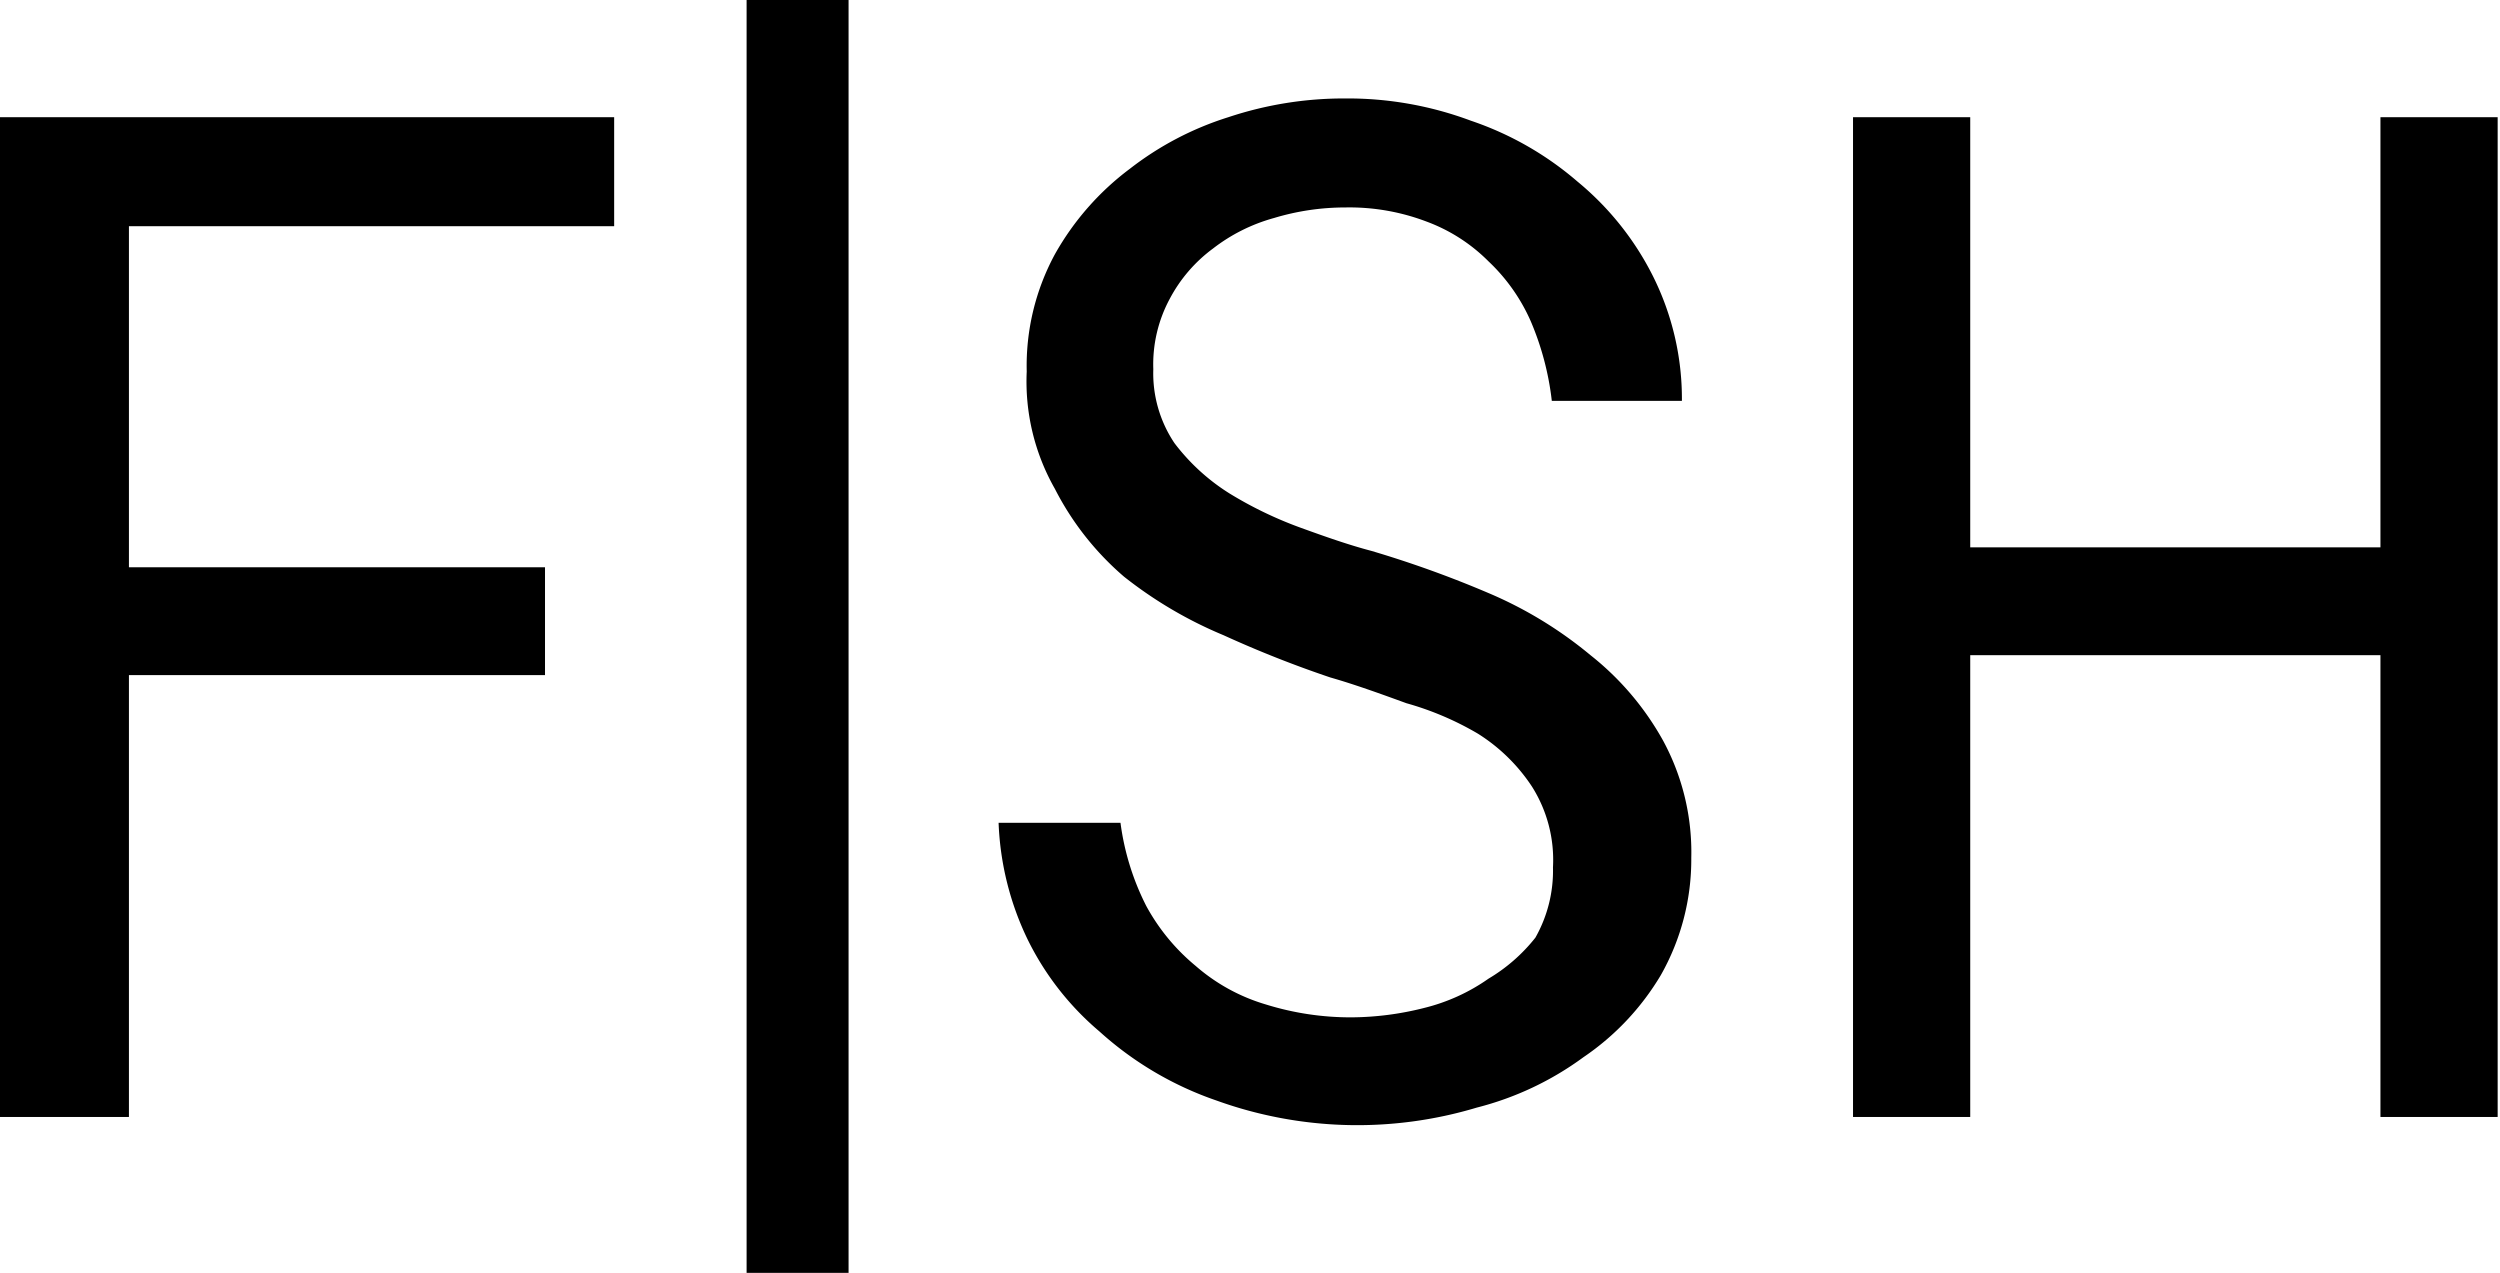
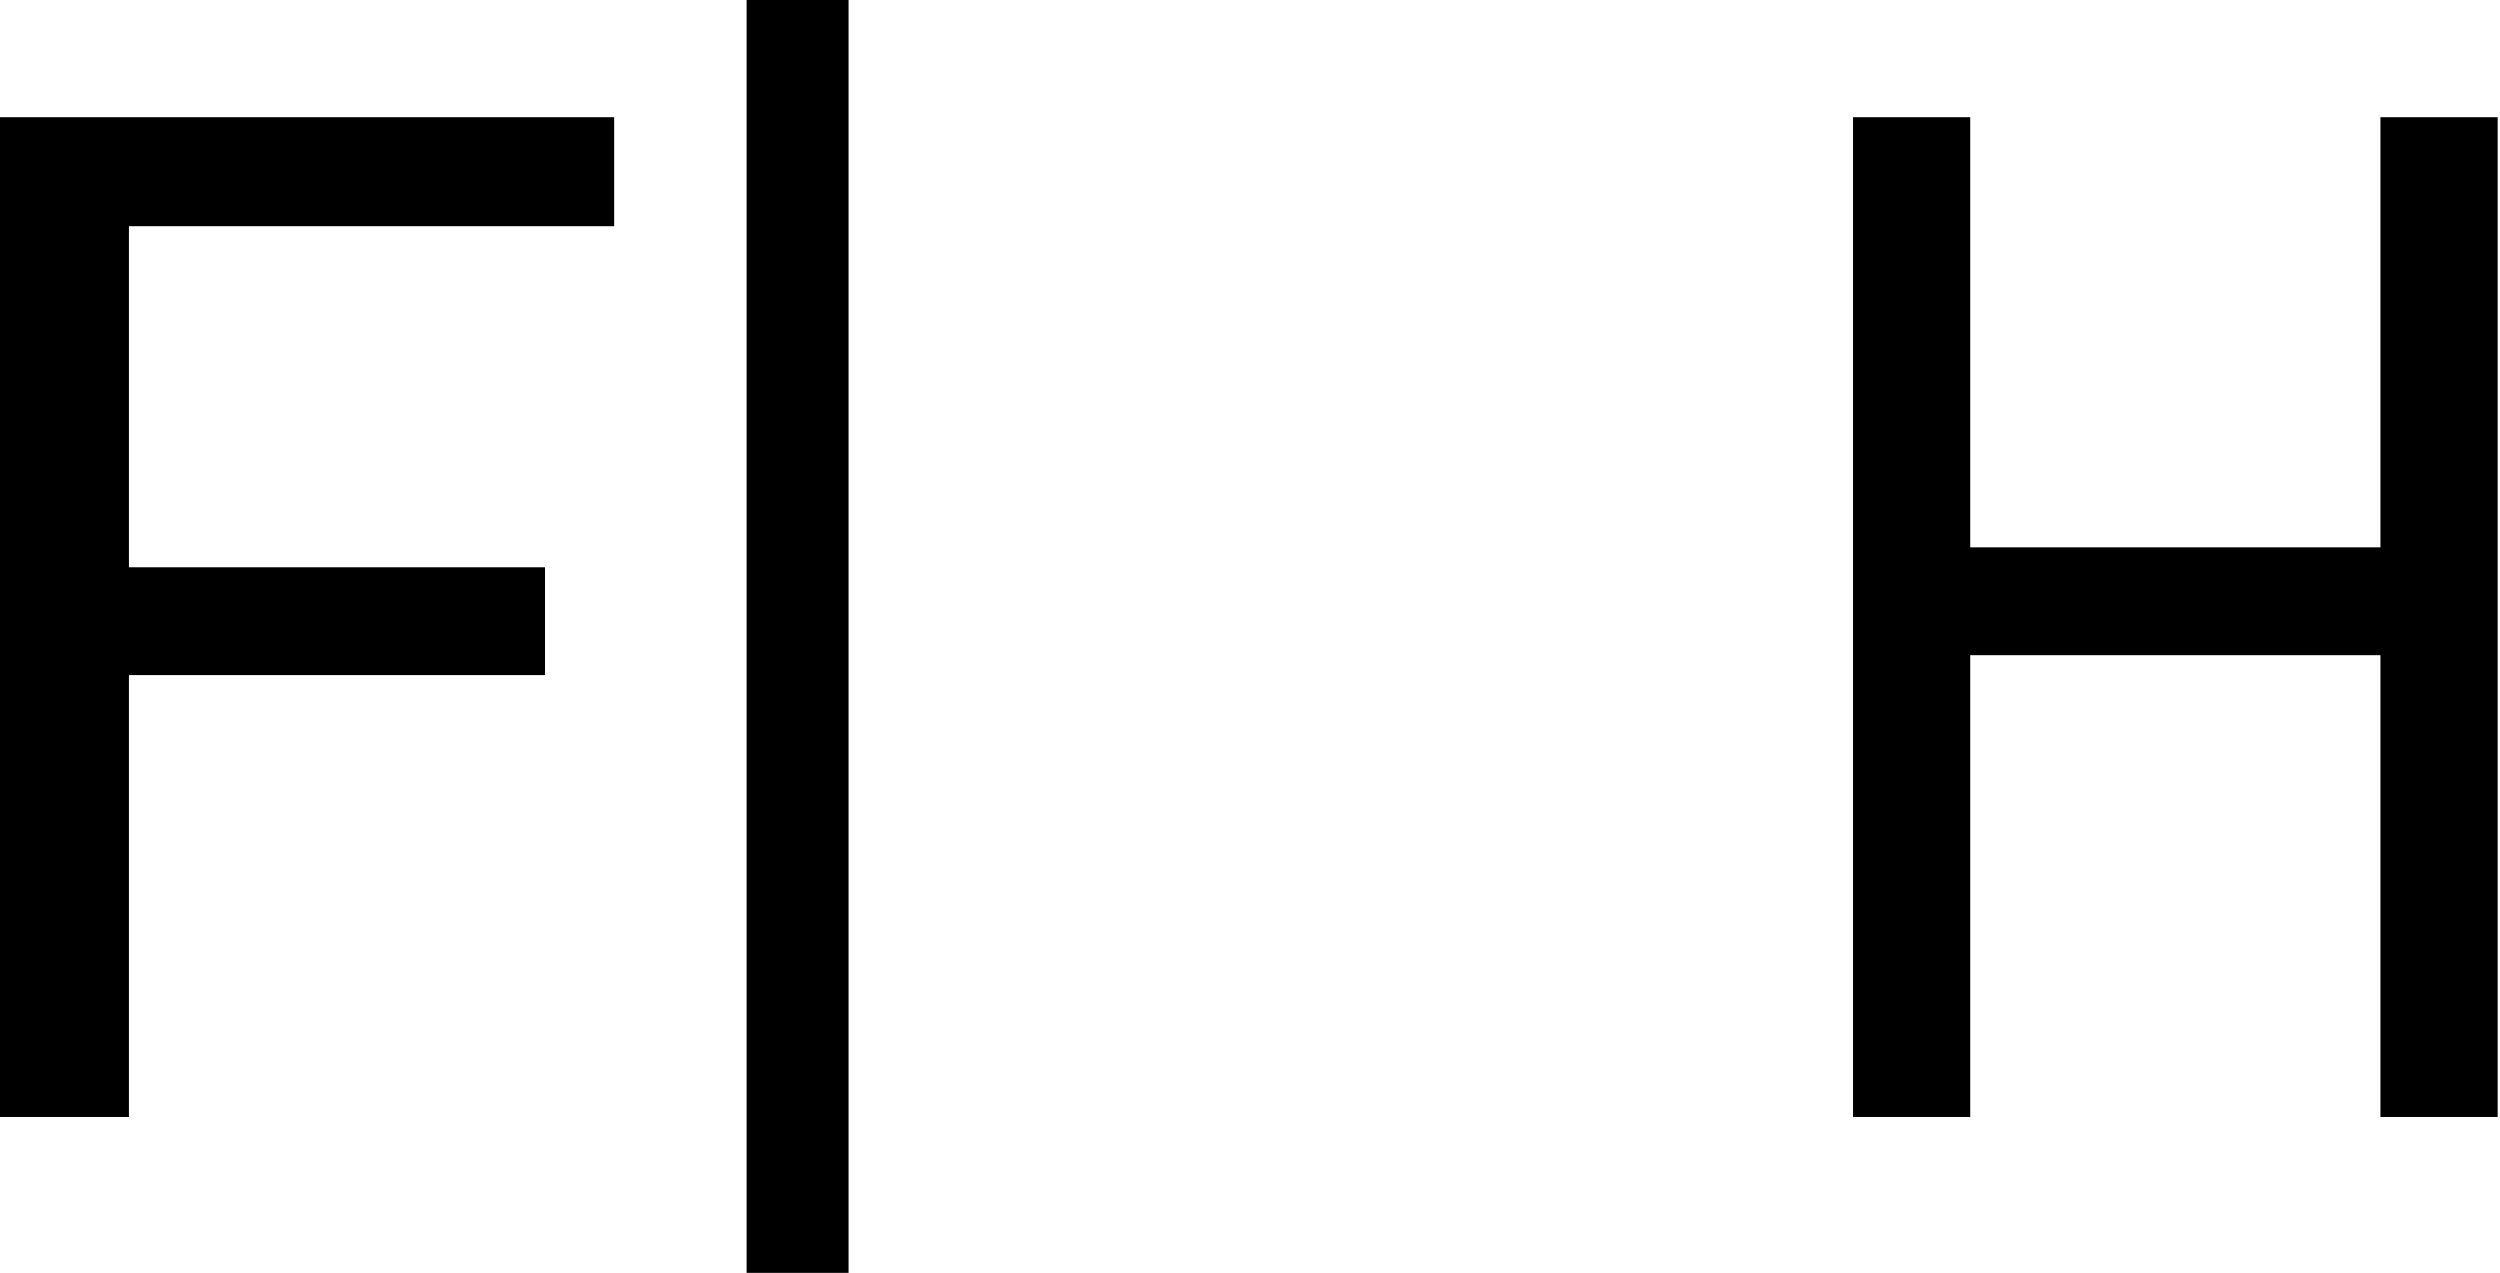
<svg xmlns="http://www.w3.org/2000/svg" id="Layer_1" data-name="Layer 1" viewBox="0 0 21.33 10.86">
  <path d="M1.1,5.76V9.53H0V1H5.24v.93H1.1V4.84H4.65v.92Z" />
  <path d="M6.37,10.86V0h.87V10.86Z" />
-   <path d="M13.07,6.71a1.52,1.52,0,0,0-.46-.45A2.57,2.57,0,0,0,12,6c-.22-.08-.44-.16-.65-.22a9.53,9.53,0,0,1-.91-.36,3.59,3.59,0,0,1-.85-.5A2.46,2.46,0,0,1,9,4.17a1.85,1.85,0,0,1-.24-1,2,2,0,0,1,.24-1,2.34,2.34,0,0,1,.64-.73A2.67,2.67,0,0,1,10.48,1a3.12,3.12,0,0,1,1-.16,3,3,0,0,1,1.07.19,2.73,2.73,0,0,1,.91.52,2.49,2.49,0,0,1,.64.8,2.34,2.34,0,0,1,.25,1.07H13.24a2.43,2.43,0,0,0-.18-.68,1.57,1.57,0,0,0-.36-.51,1.46,1.46,0,0,0-.53-.34,1.85,1.85,0,0,0-.69-.12,2.1,2.1,0,0,0-.61.09,1.5,1.5,0,0,0-.52.26,1.27,1.27,0,0,0-.37.43,1.18,1.18,0,0,0-.14.6,1.07,1.07,0,0,0,.18.63,1.76,1.76,0,0,0,.47.43,3.34,3.34,0,0,0,.6.29c.22.08.42.15.61.2a9.2,9.2,0,0,1,1,.36,3.49,3.49,0,0,1,.87.53,2.43,2.43,0,0,1,.62.73,2,2,0,0,1,.24,1,2,2,0,0,1-.26,1,2.21,2.21,0,0,1-.66.7,2.63,2.63,0,0,1-.91.43,3.54,3.54,0,0,1-2.22-.06,2.88,2.88,0,0,1-1-.59,2.43,2.43,0,0,1-.61-.78,2.5,2.5,0,0,1-.25-1H9.56a2.19,2.19,0,0,0,.22.71,1.74,1.74,0,0,0,.42.51,1.6,1.6,0,0,0,.6.33,2.43,2.43,0,0,0,.73.11,2.57,2.57,0,0,0,.62-.08,1.63,1.63,0,0,0,.55-.25A1.46,1.46,0,0,0,13.1,8a1.16,1.16,0,0,0,.15-.6A1.17,1.17,0,0,0,13.07,6.71Z" />
  <path d="M20.31,9.53V5.59h-3.5V9.53h-1V1h1V4.67h3.5V1h1V9.53Z" />
</svg>